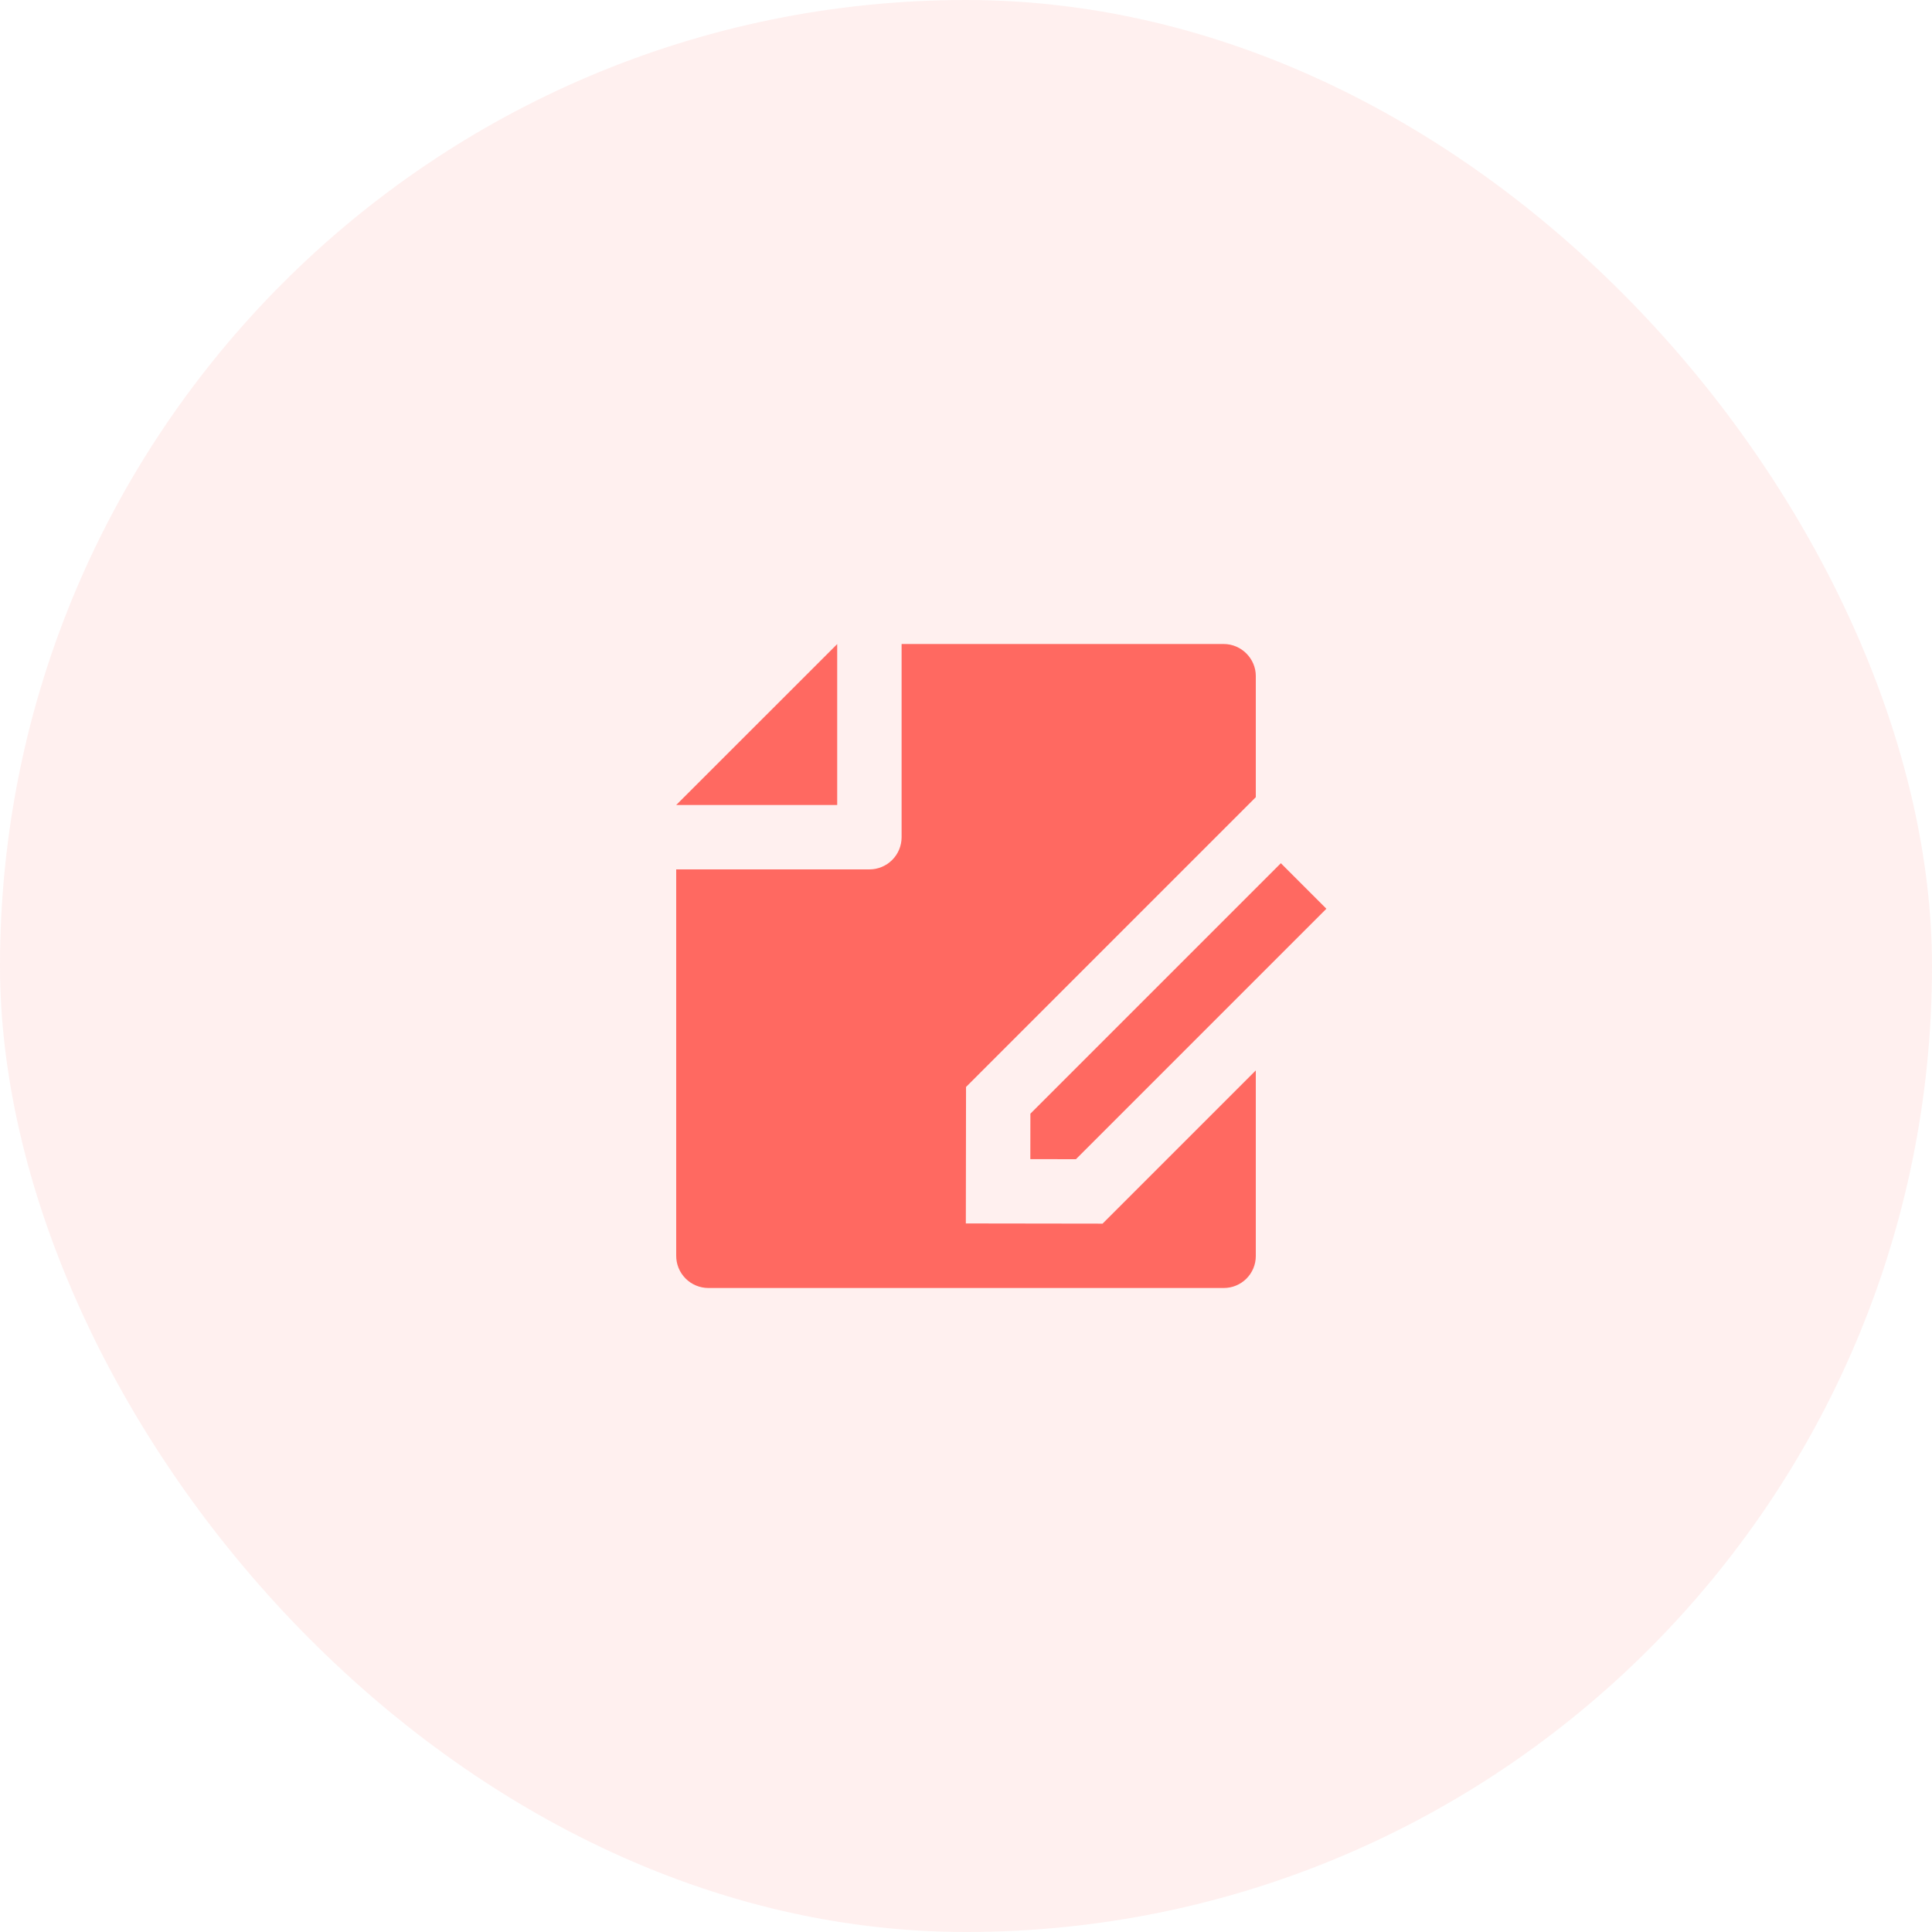
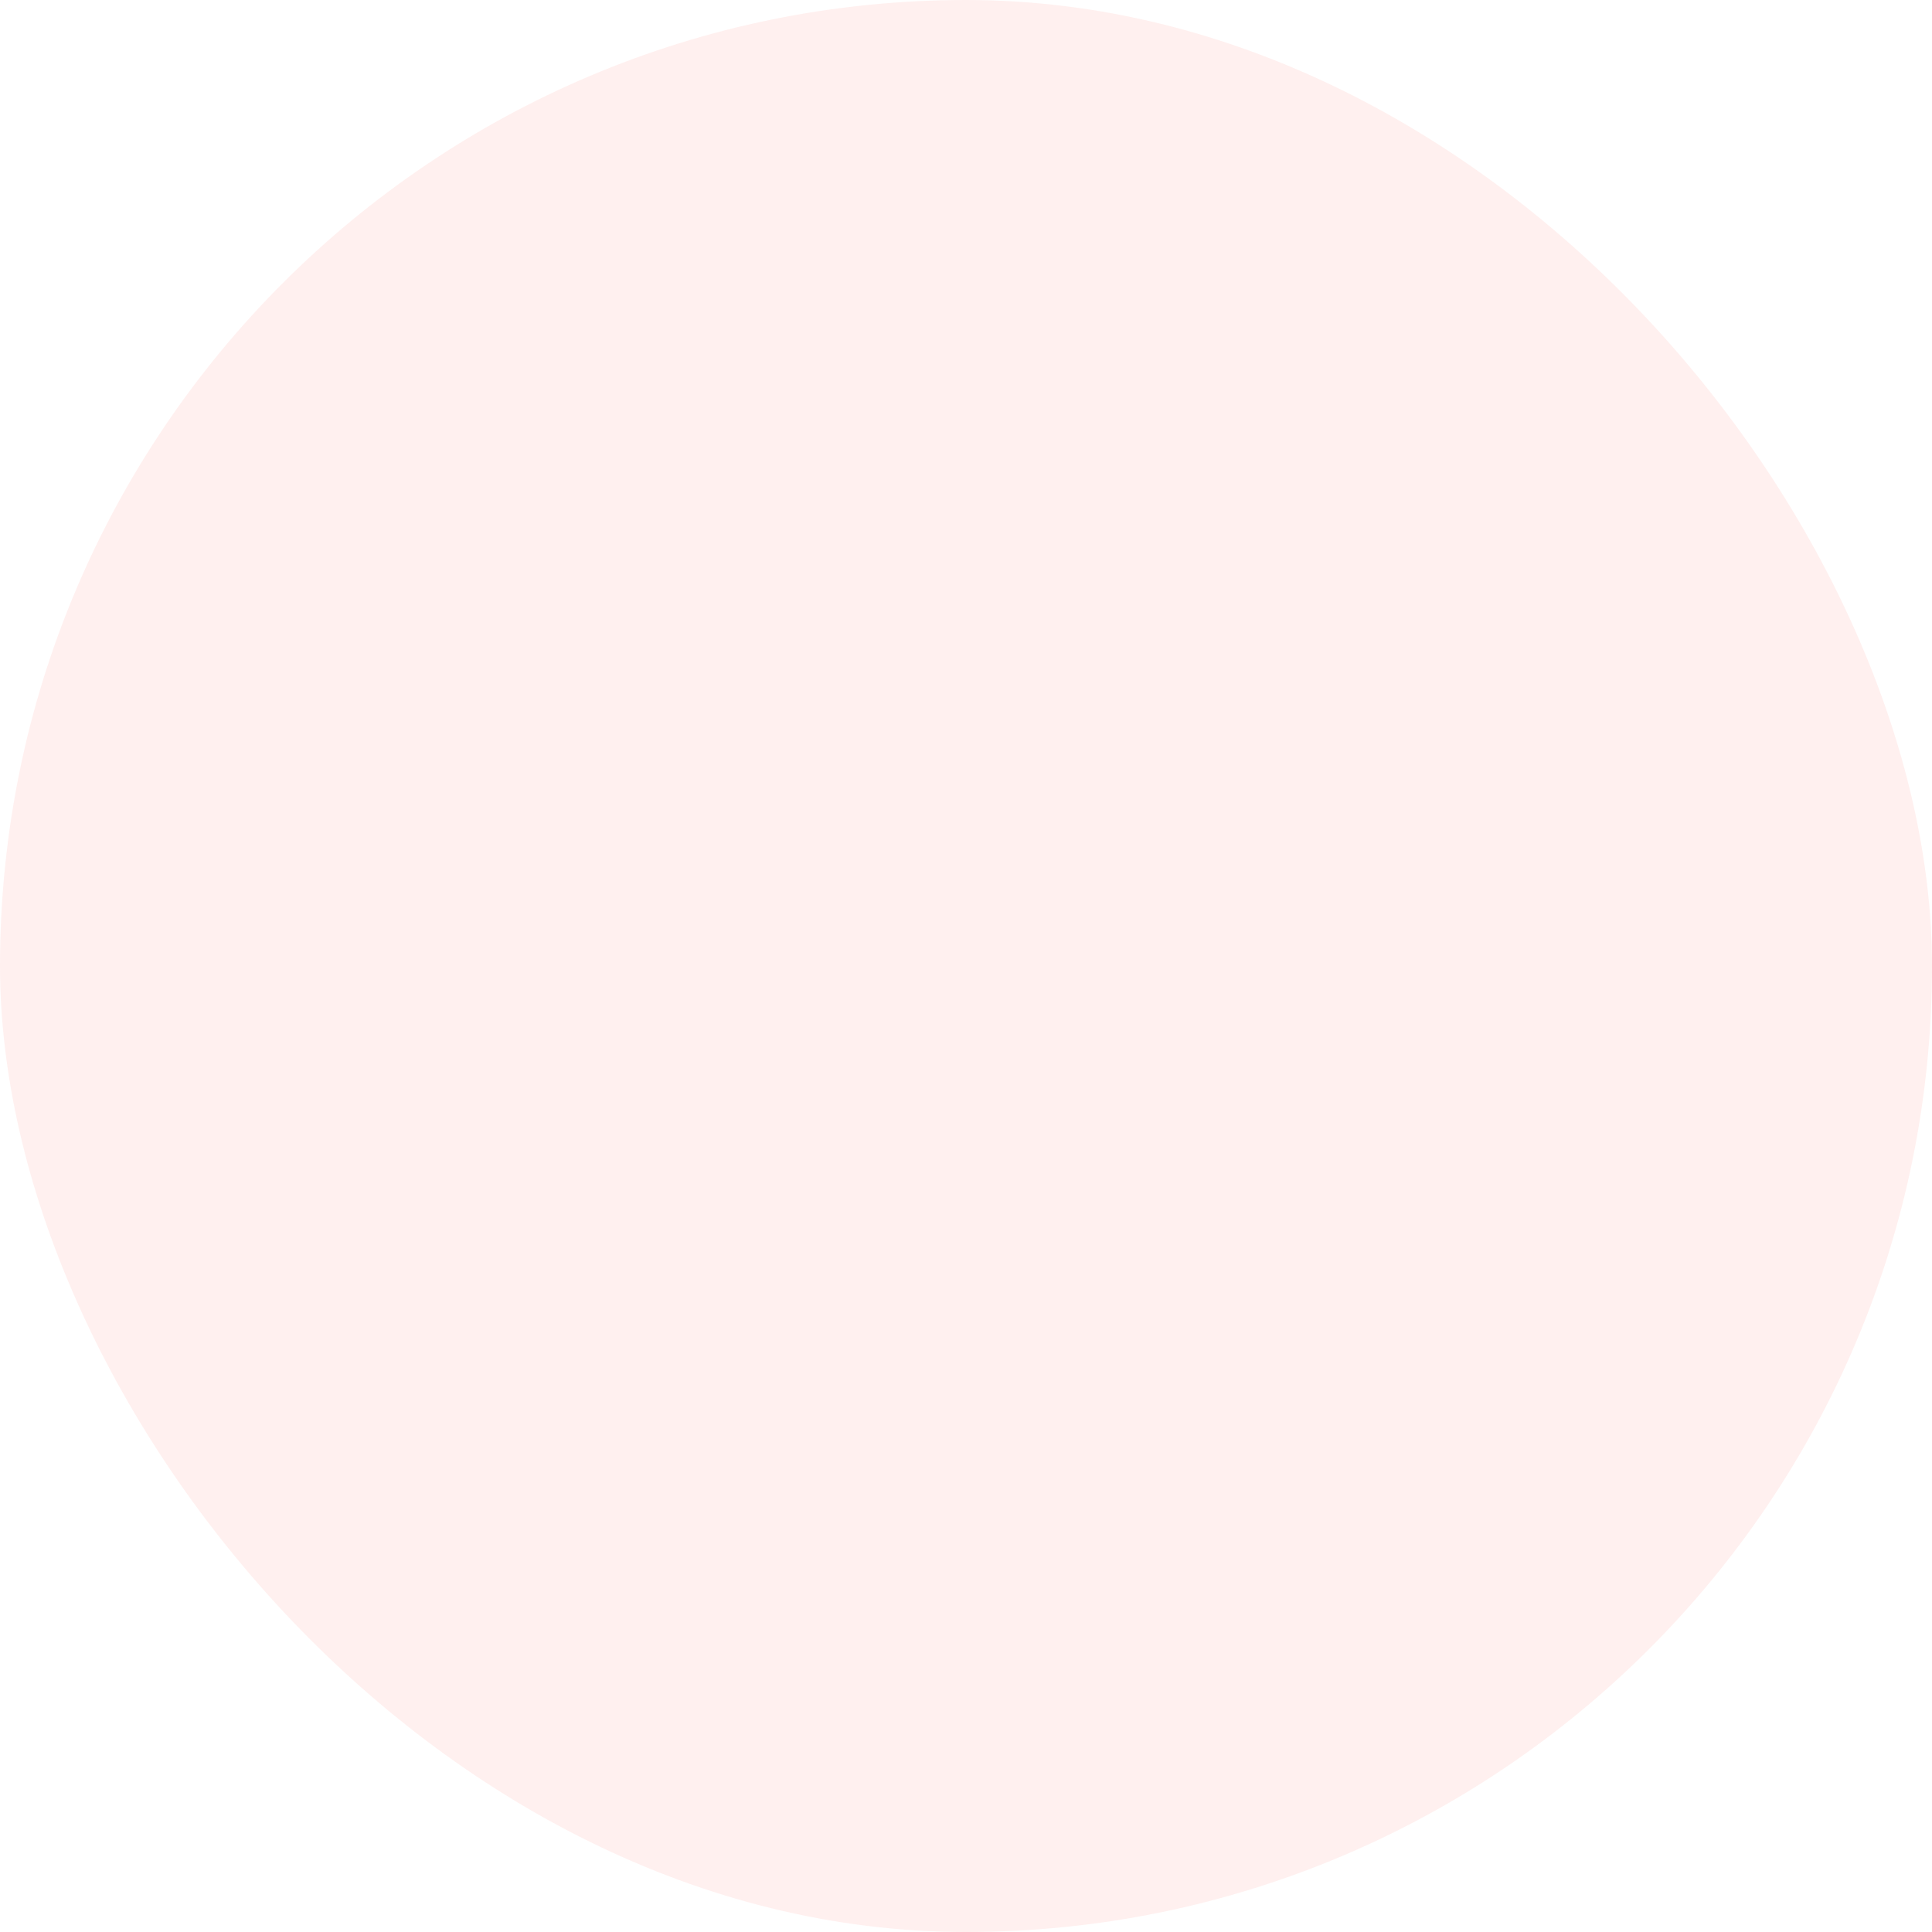
<svg xmlns="http://www.w3.org/2000/svg" width="60" height="60" viewBox="0 0 60 60" fill="none">
  <rect opacity="0.1" width="60" height="60" rx="30" fill="#FF6961" />
-   <path d="M39 33.243V39.008C39 39.271 38.895 39.523 38.709 39.709C38.523 39.895 38.27 40 38.007 40H21.993C21.862 39.999 21.732 39.972 21.611 39.921C21.49 39.87 21.38 39.796 21.288 39.702C21.196 39.609 21.123 39.498 21.073 39.376C21.024 39.255 20.999 39.124 21 38.993V27H27C27.265 27 27.52 26.895 27.707 26.707C27.895 26.52 28 26.265 28 26V20H38.002C38.553 20 39 20.455 39 20.992V24.757L30.001 33.757L29.995 37.995L34.241 38.001L39 33.243ZM39.778 26.808L41.192 28.222L33.414 36L31.998 35.998L32 34.586L39.778 26.808ZM21 25L26 20.003V25H21Z" fill="#FF6961" />
</svg>